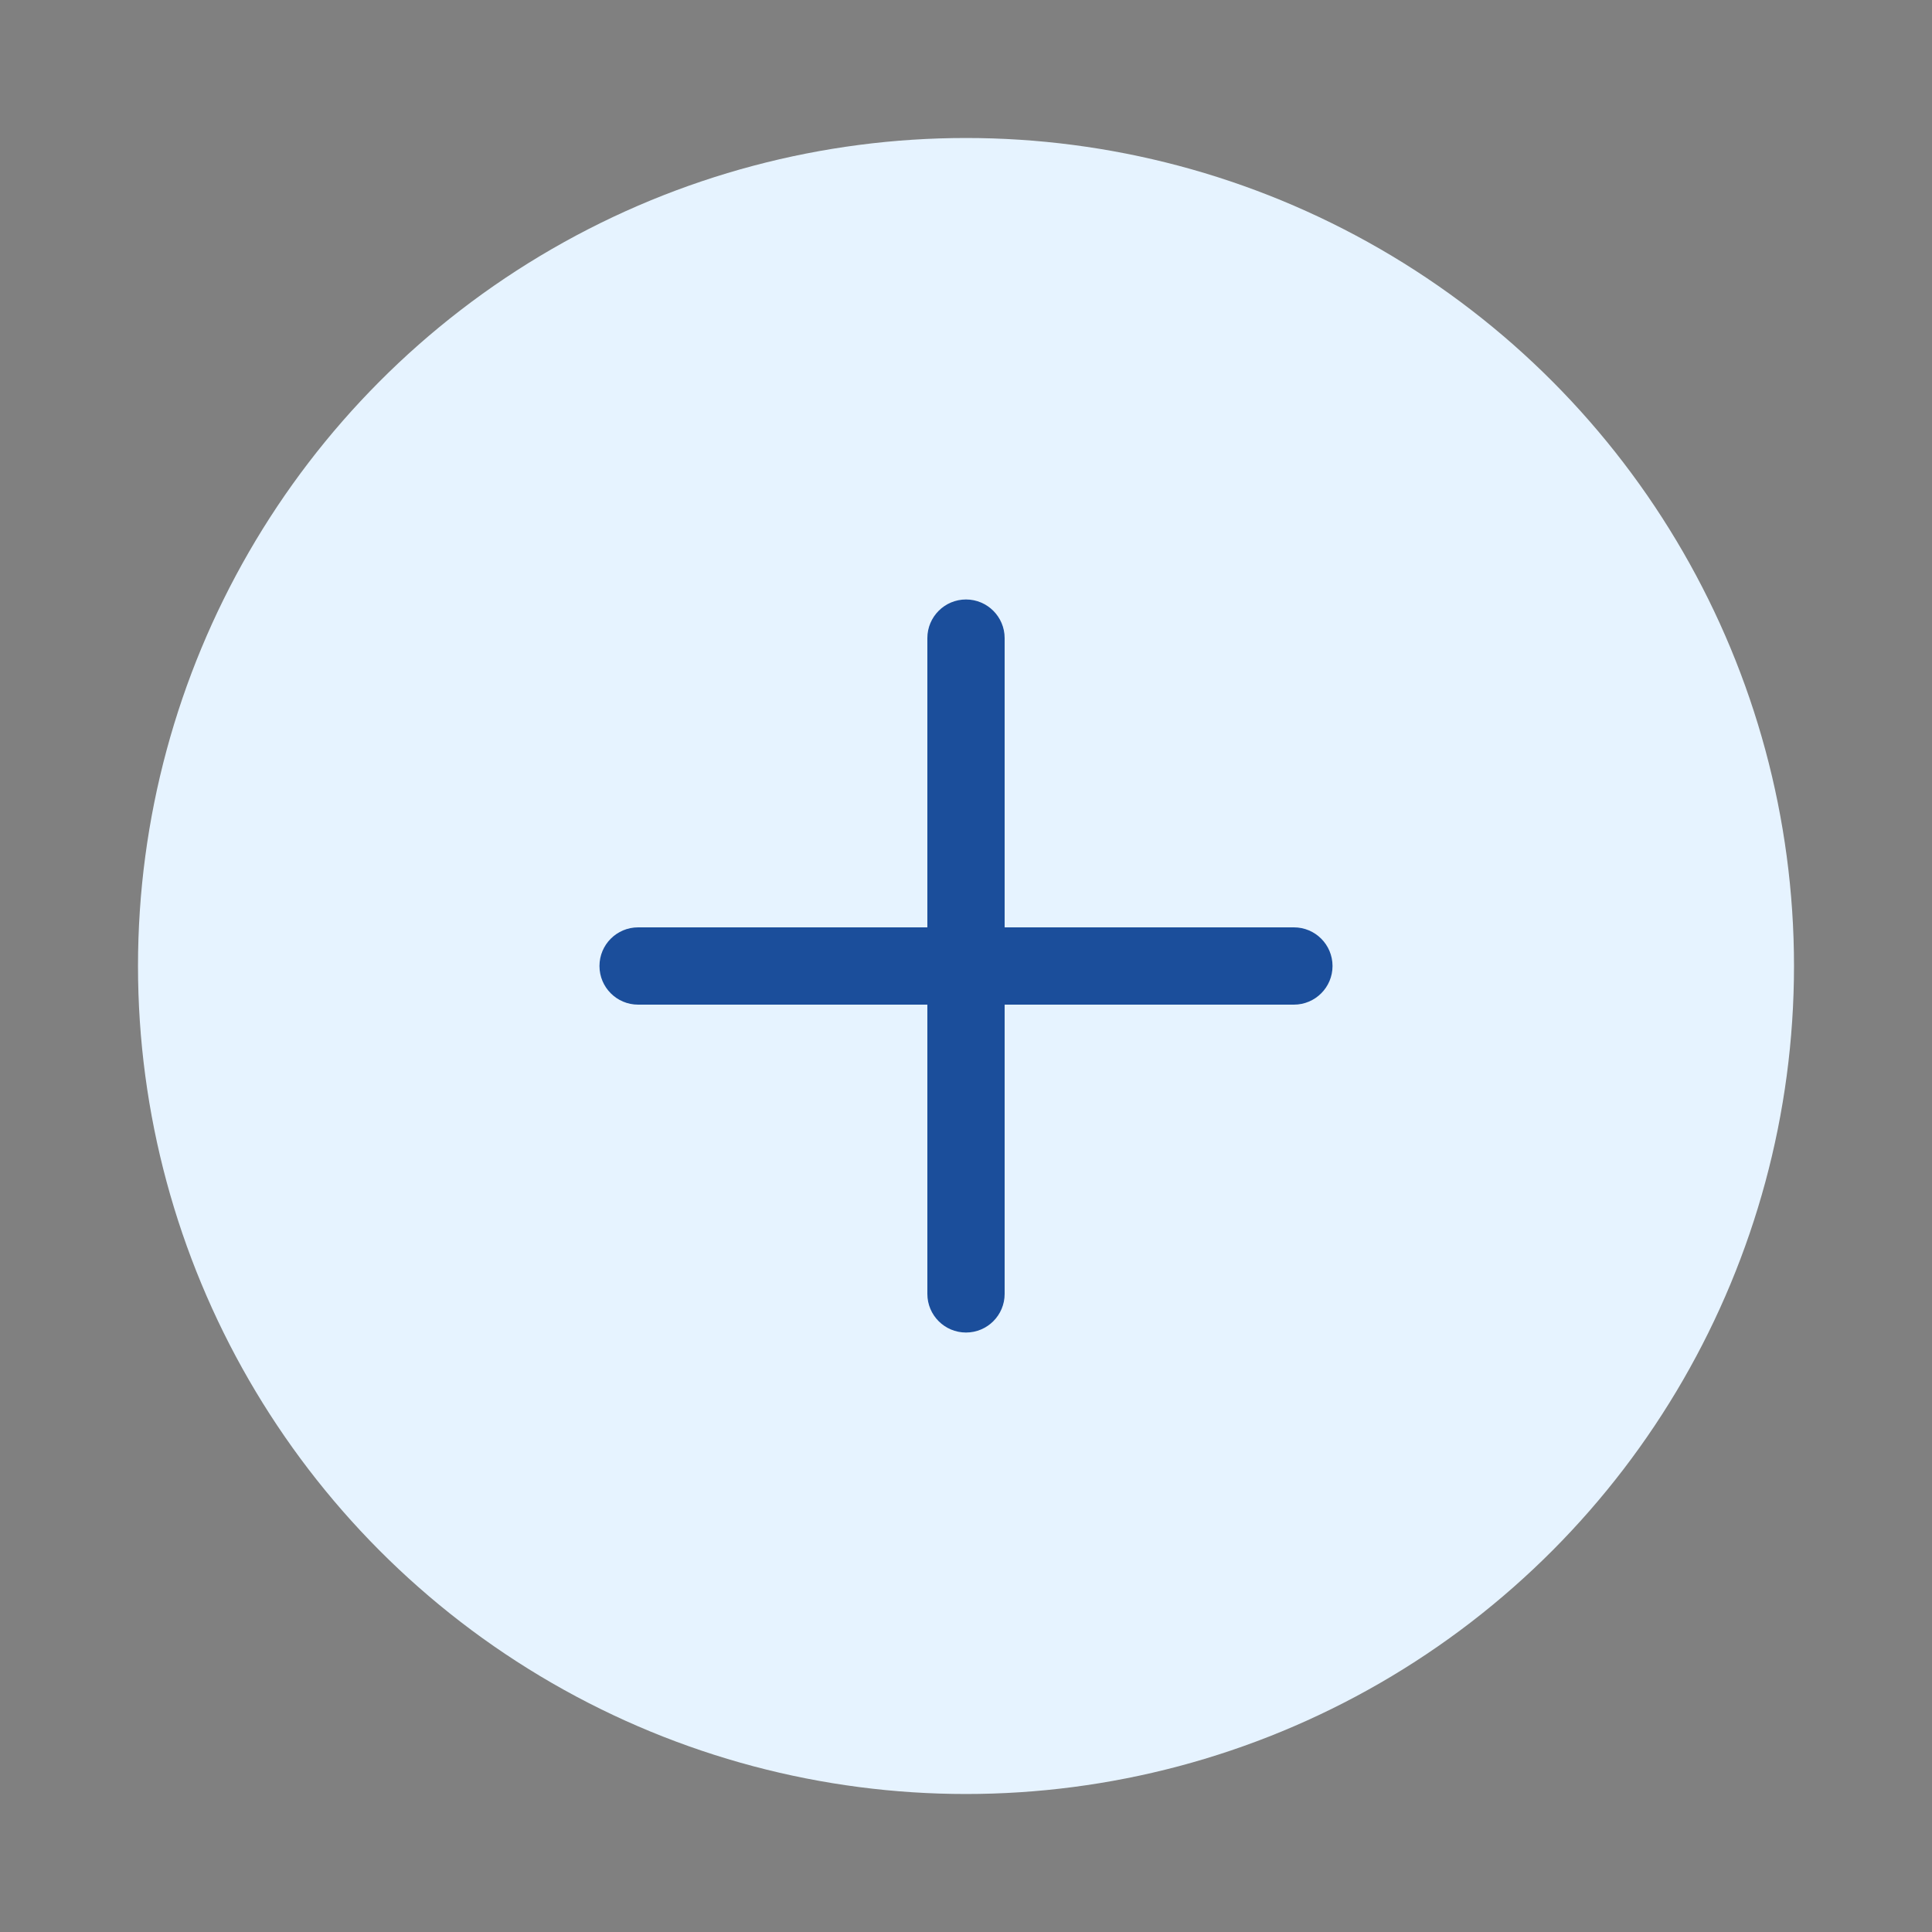
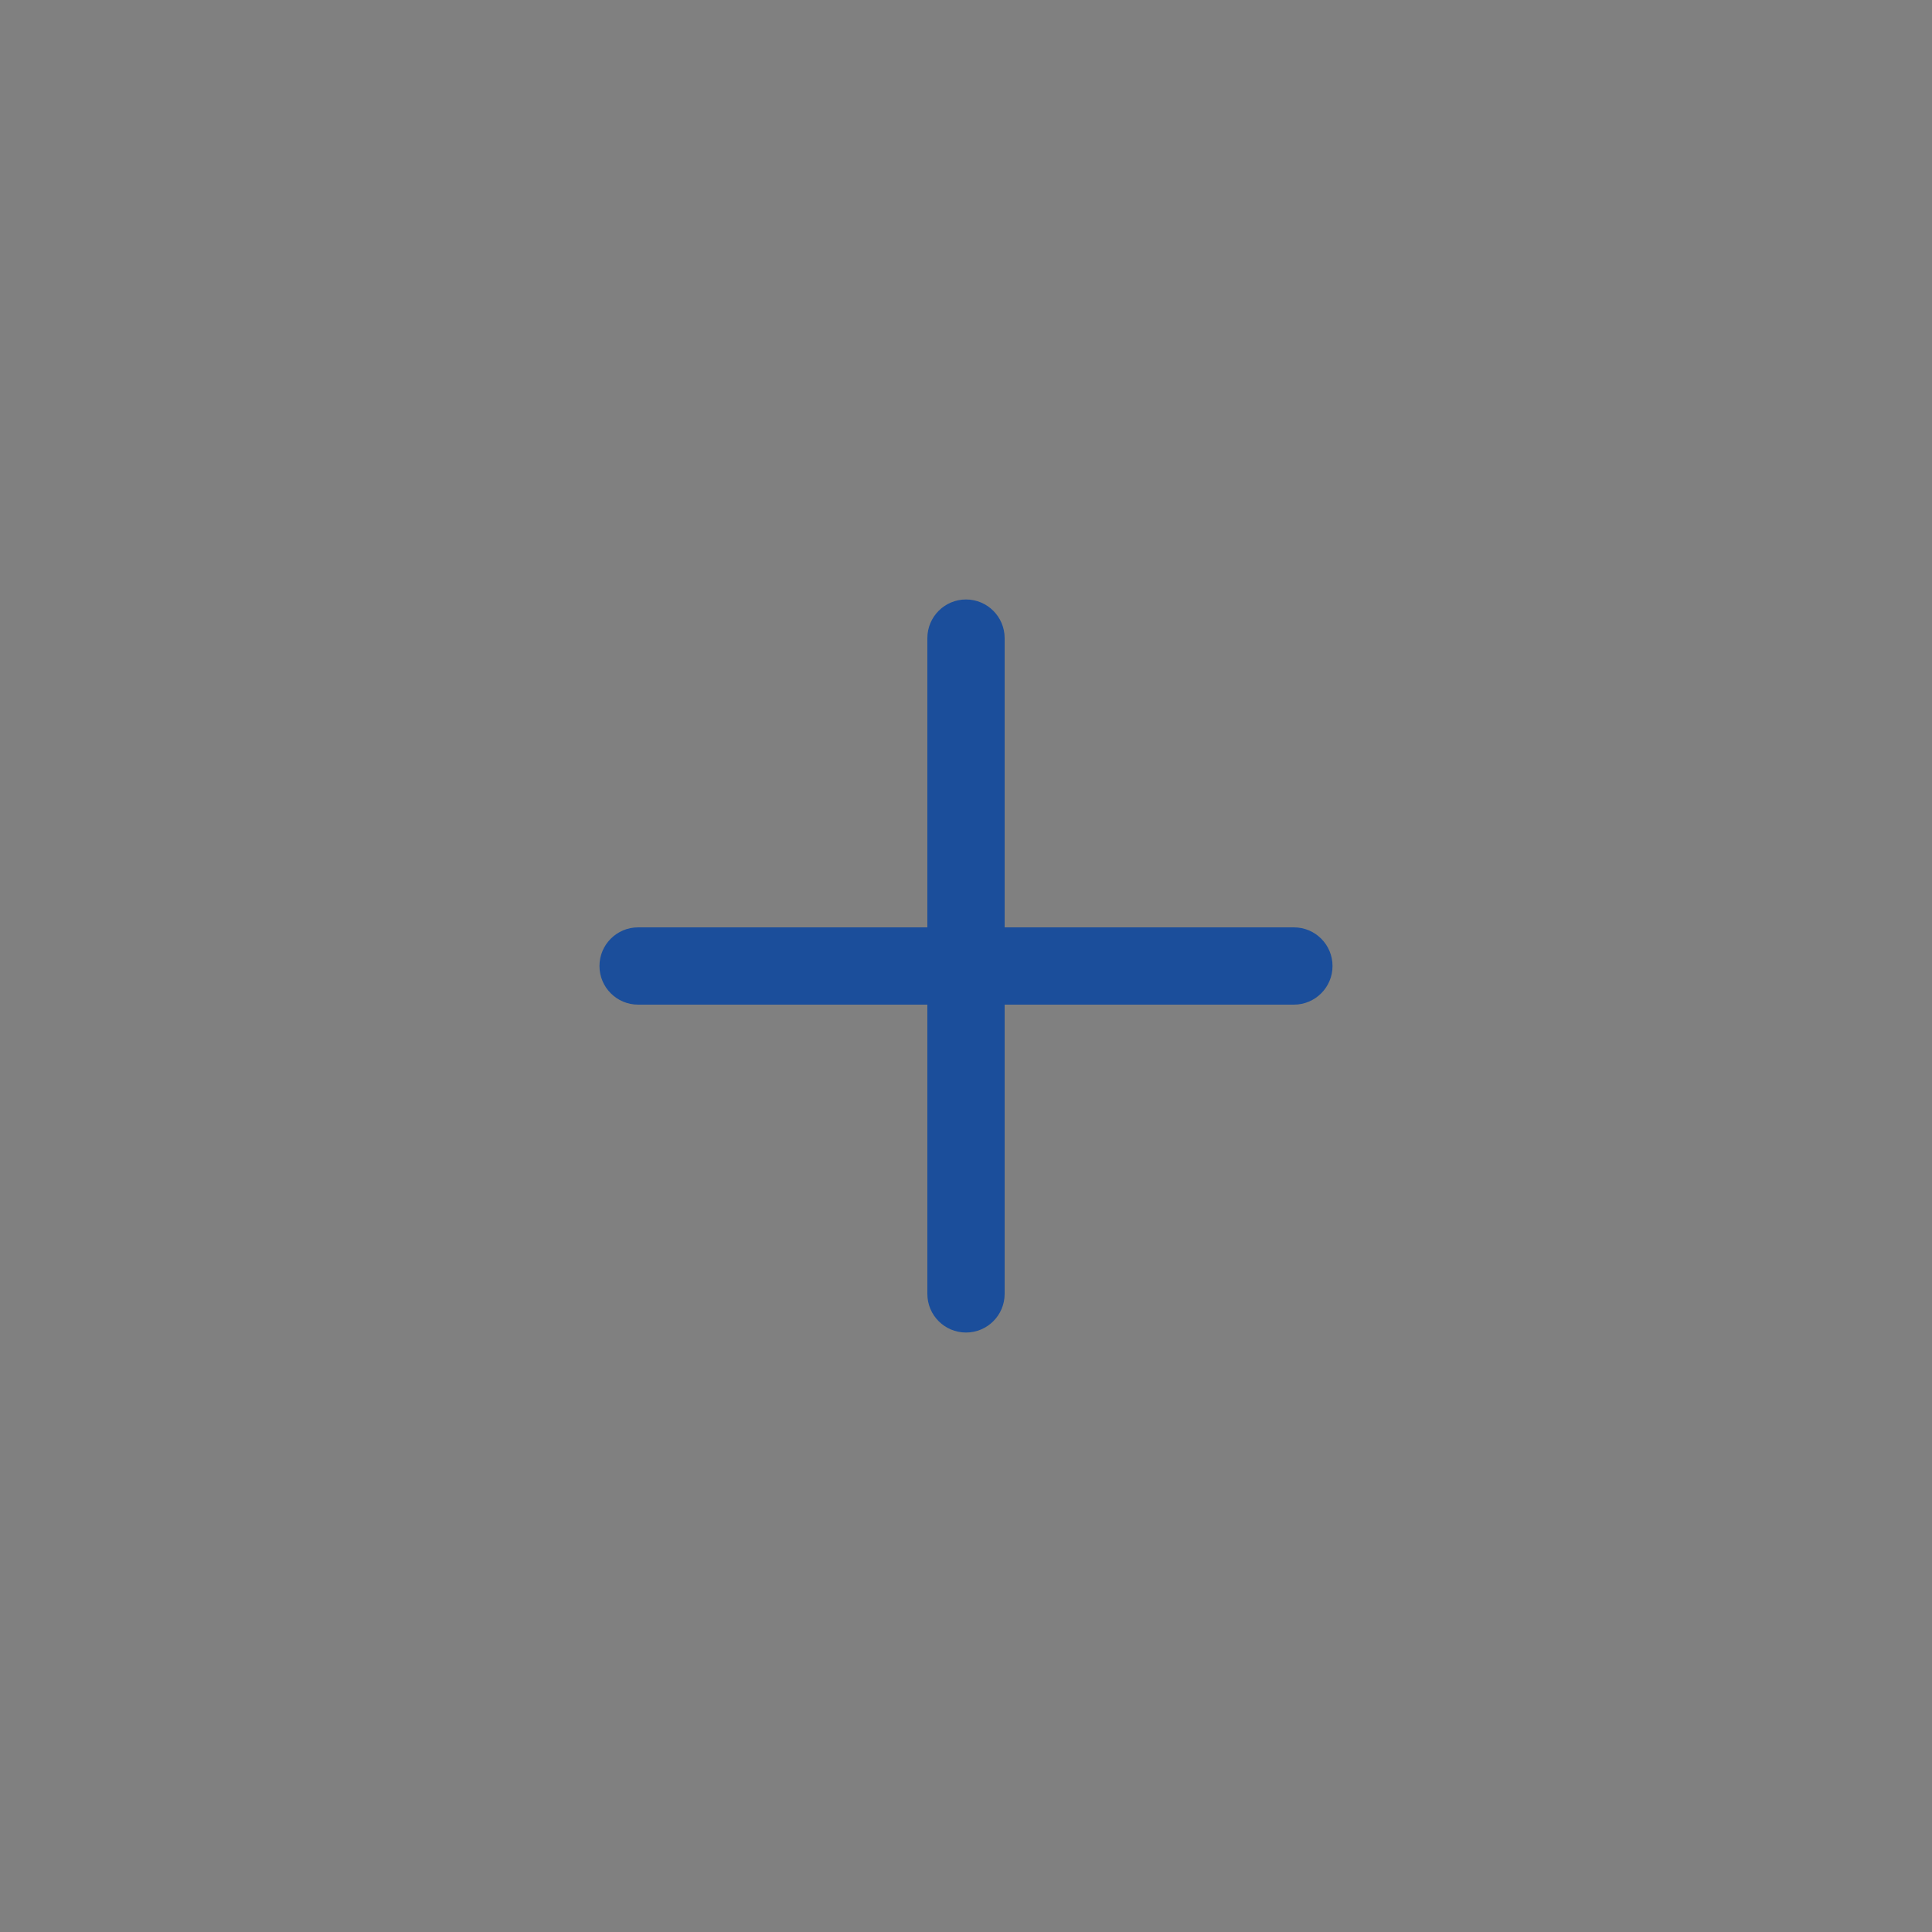
<svg xmlns="http://www.w3.org/2000/svg" width="42" height="42" viewBox="0 0 42 42" fill="none">
  <rect x="0" y="0" width="42" height="42" fill="#808080" stroke="none" />
-   <circle cx="21" cy="21" r="18" fill="#E6F3FF" />
  <path d="M21 13.032C21.464 13.032 21.84 13.409 21.84 13.872L21.84 20.16H28.128C28.592 20.16 28.968 20.536 28.968 21C28.968 21.464 28.592 21.84 28.128 21.84L21.84 21.84L21.84 28.128C21.84 28.592 21.464 28.968 21 28.968C20.536 28.968 20.16 28.592 20.16 28.128L20.16 21.84L13.872 21.84C13.408 21.84 13.032 21.464 13.032 21C13.032 20.536 13.408 20.16 13.872 20.16H20.16L20.16 13.872C20.16 13.409 20.536 13.032 21 13.032Z" fill="#1B4E9B" />
</svg>